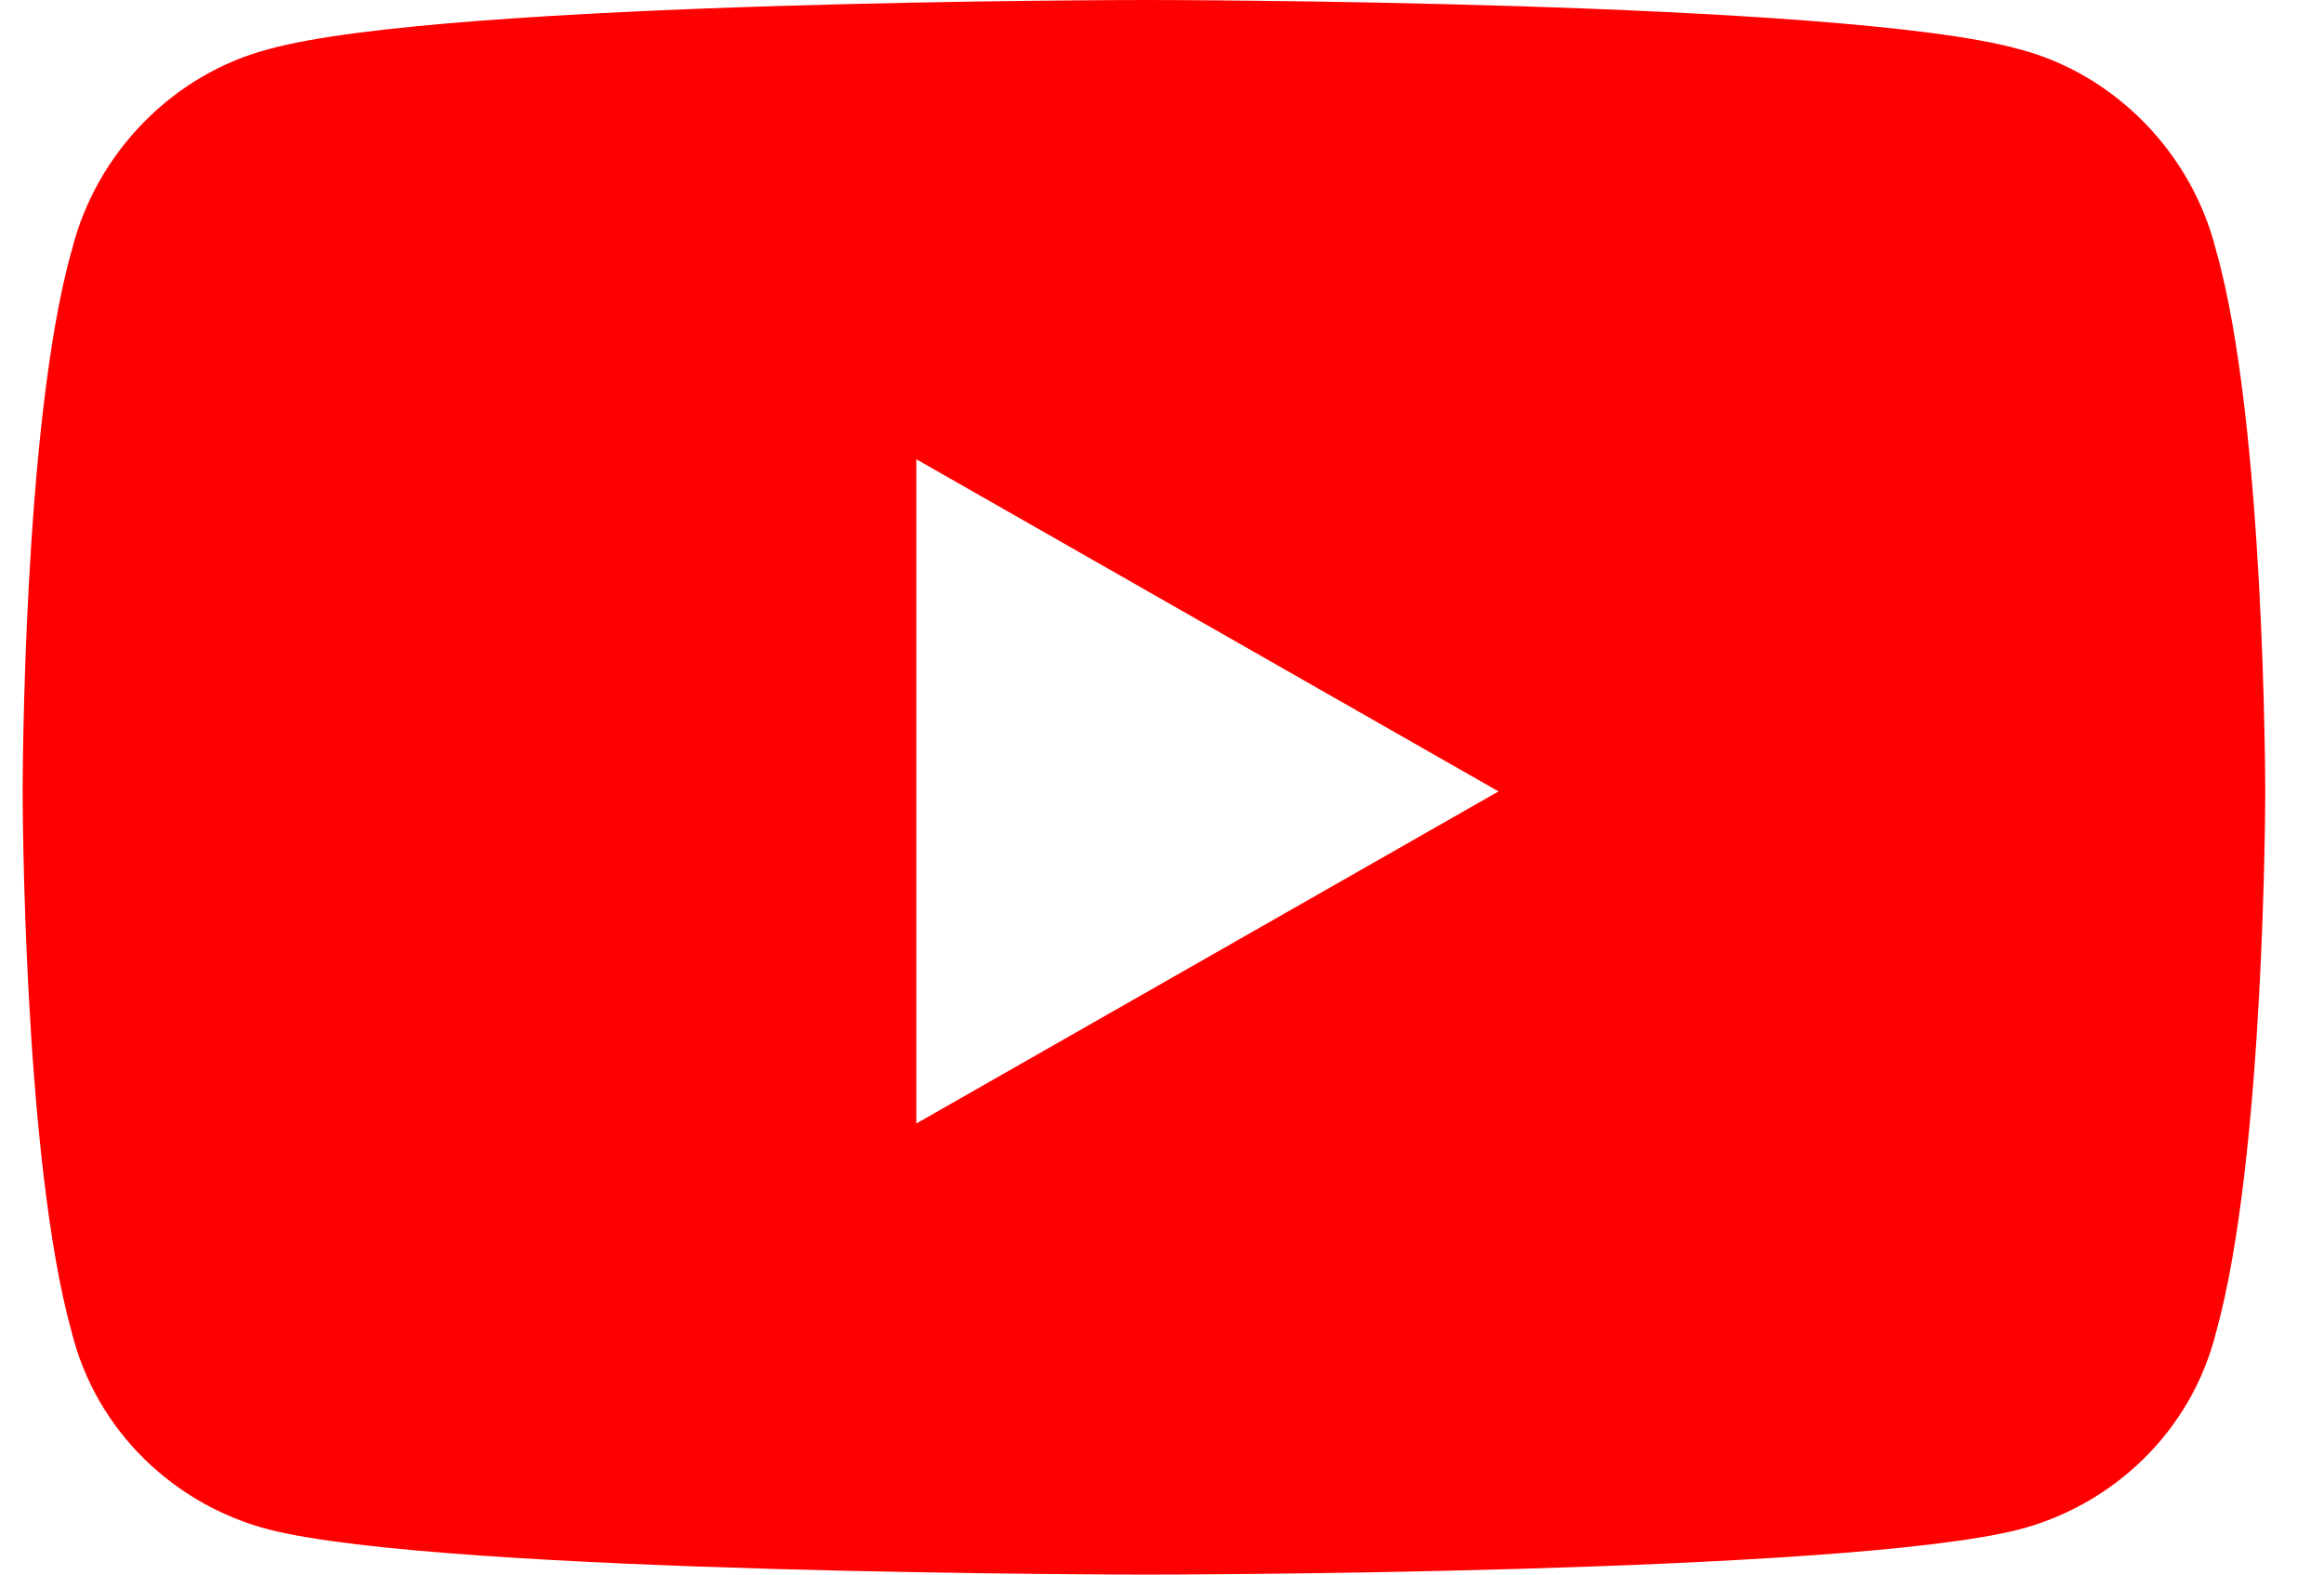
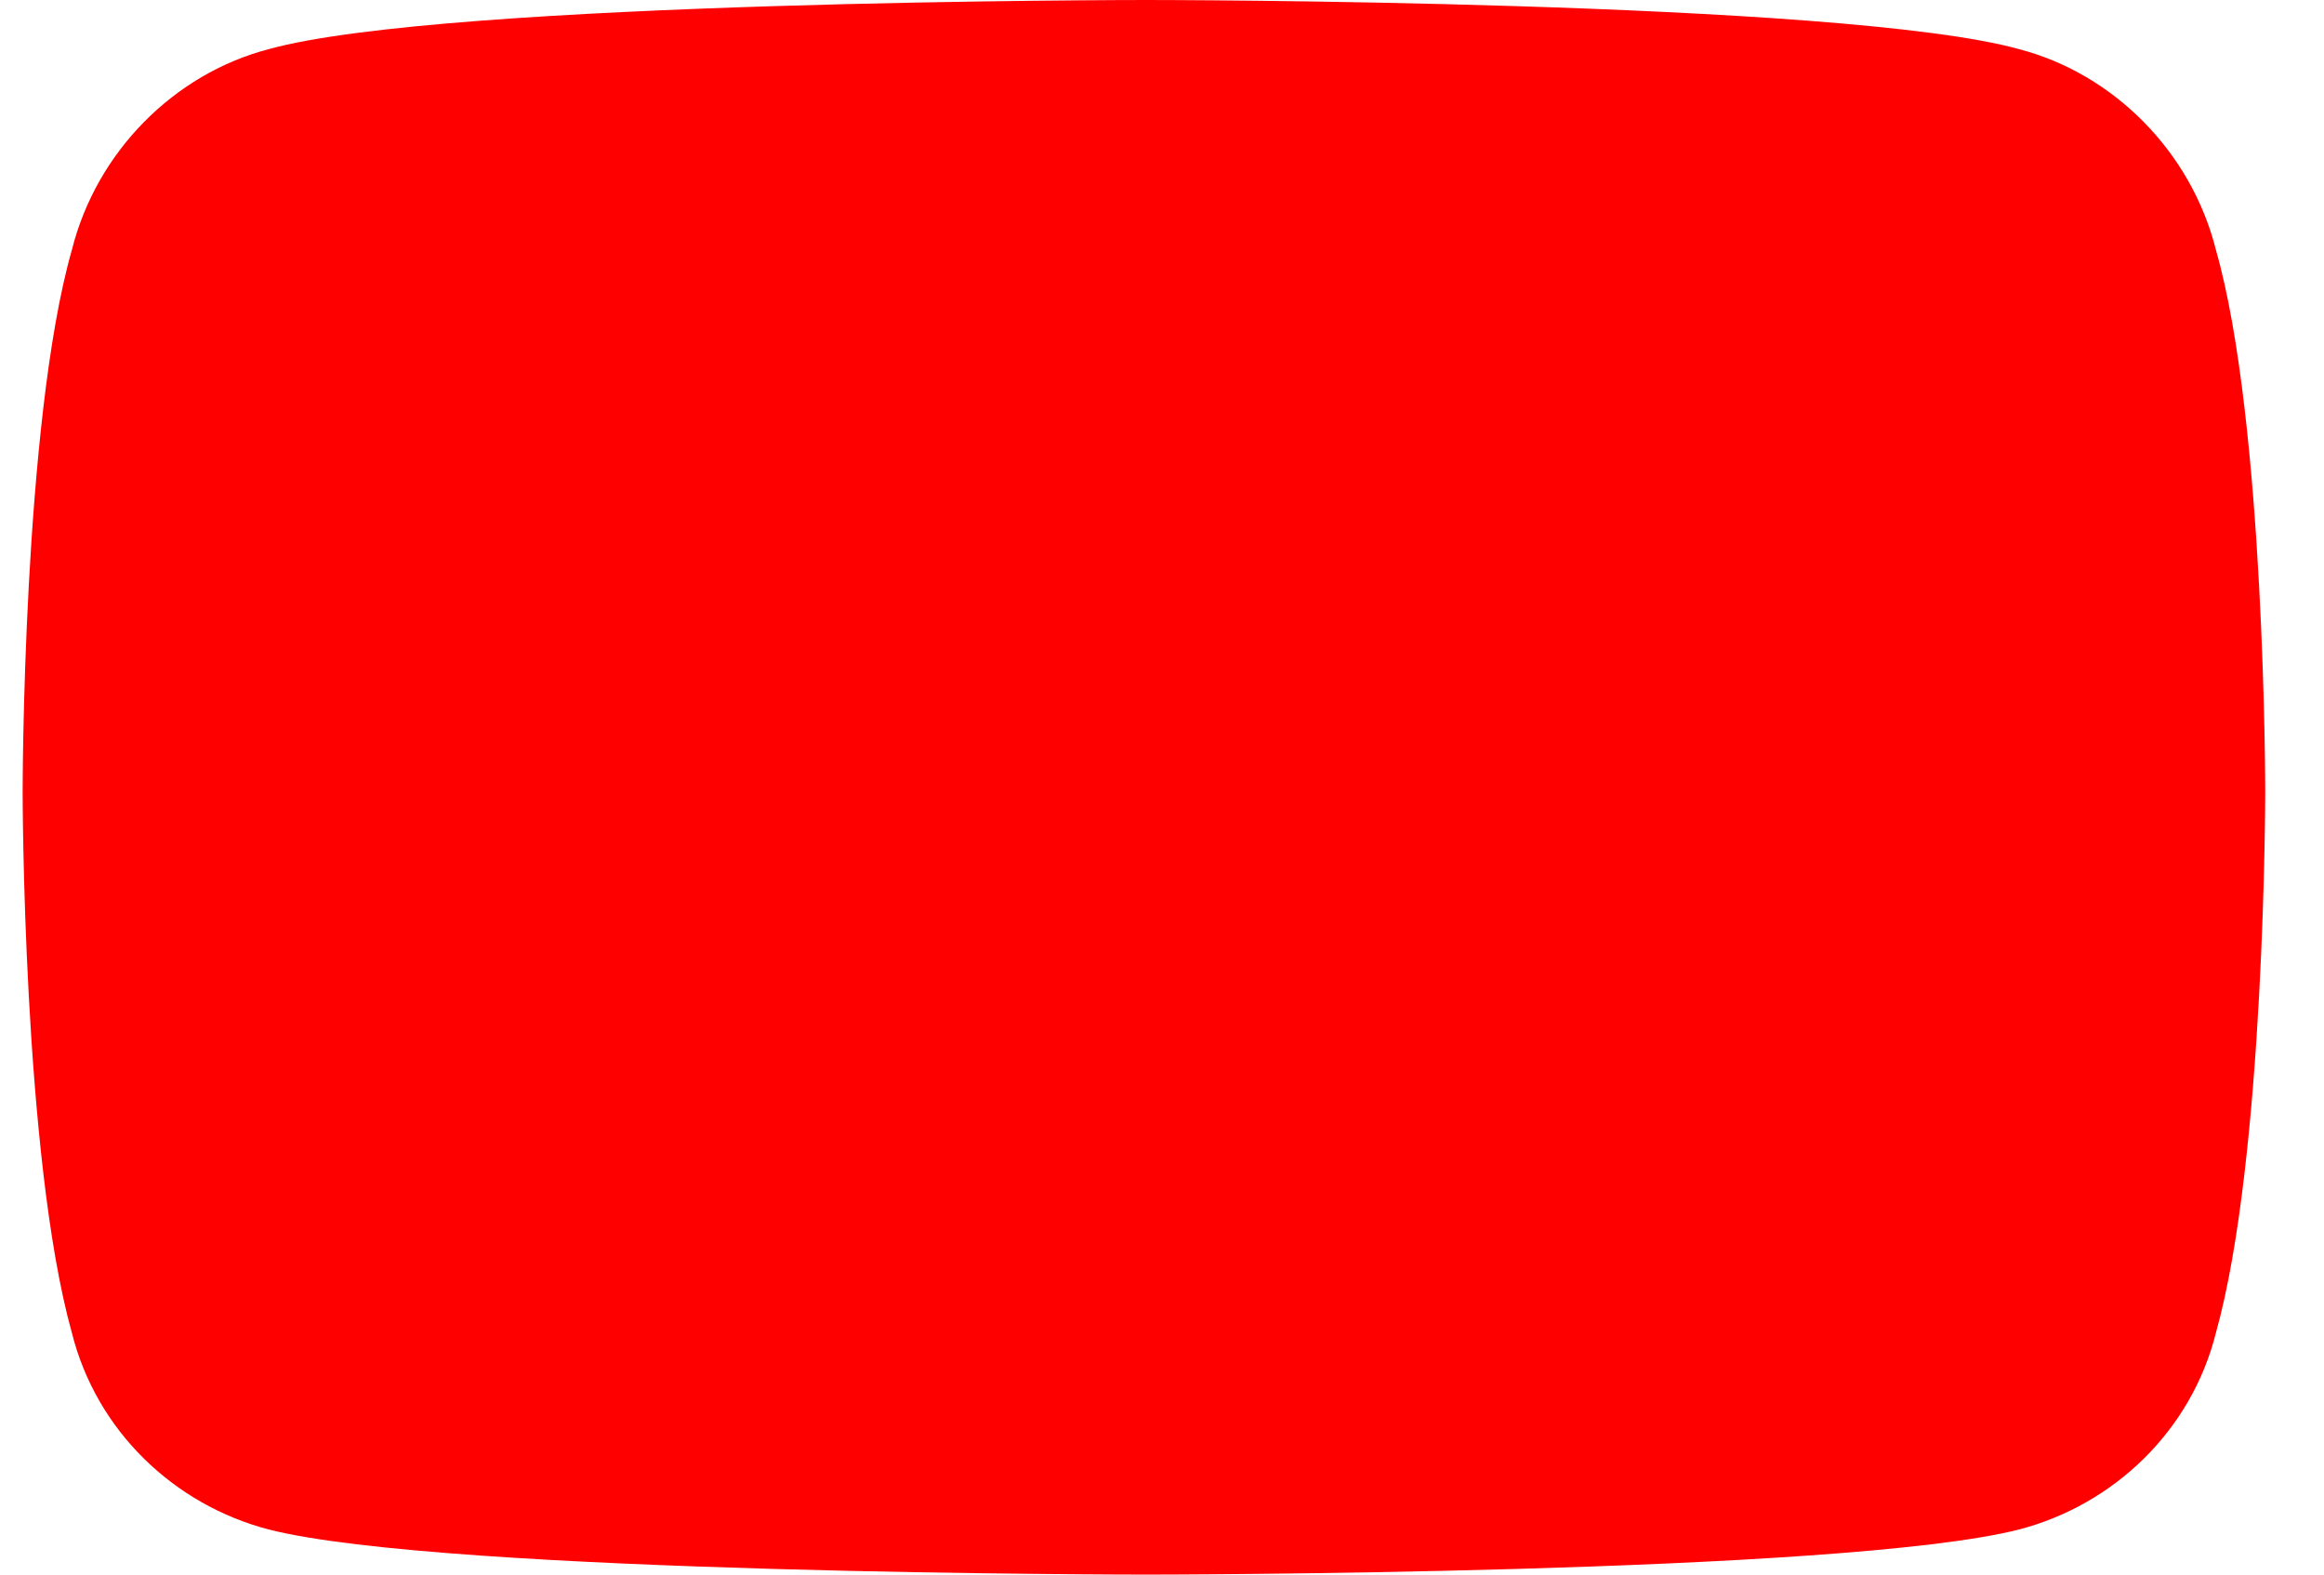
<svg xmlns="http://www.w3.org/2000/svg" width="31" height="21" viewBox="0 0 31 21" fill="none">
-   <path d="M29.559 3.336C30.216 5.633 30.216 10.555 30.216 10.555C30.216 10.555 30.216 15.422 29.559 17.773C29.231 19.086 28.192 20.07 26.934 20.398C24.583 21 15.286 21 15.286 21C15.286 21 5.934 21 3.583 20.398C2.325 20.07 1.286 19.086 0.958 17.773C0.302 15.422 0.302 10.555 0.302 10.555C0.302 10.555 0.302 5.633 0.958 3.336C1.286 2.023 2.325 0.984 3.583 0.656C5.934 0 15.286 0 15.286 0C15.286 0 24.583 0 26.934 0.656C28.192 0.984 29.231 2.023 29.559 3.336ZM12.223 14.984L19.989 10.555L12.223 6.125V14.984Z" fill="#FF0000" />
+   <path d="M29.559 3.336C30.216 5.633 30.216 10.555 30.216 10.555C30.216 10.555 30.216 15.422 29.559 17.773C29.231 19.086 28.192 20.07 26.934 20.398C24.583 21 15.286 21 15.286 21C15.286 21 5.934 21 3.583 20.398C2.325 20.07 1.286 19.086 0.958 17.773C0.302 15.422 0.302 10.555 0.302 10.555C0.302 10.555 0.302 5.633 0.958 3.336C1.286 2.023 2.325 0.984 3.583 0.656C5.934 0 15.286 0 15.286 0C15.286 0 24.583 0 26.934 0.656C28.192 0.984 29.231 2.023 29.559 3.336ZM12.223 14.984L12.223 6.125V14.984Z" fill="#FF0000" />
</svg>